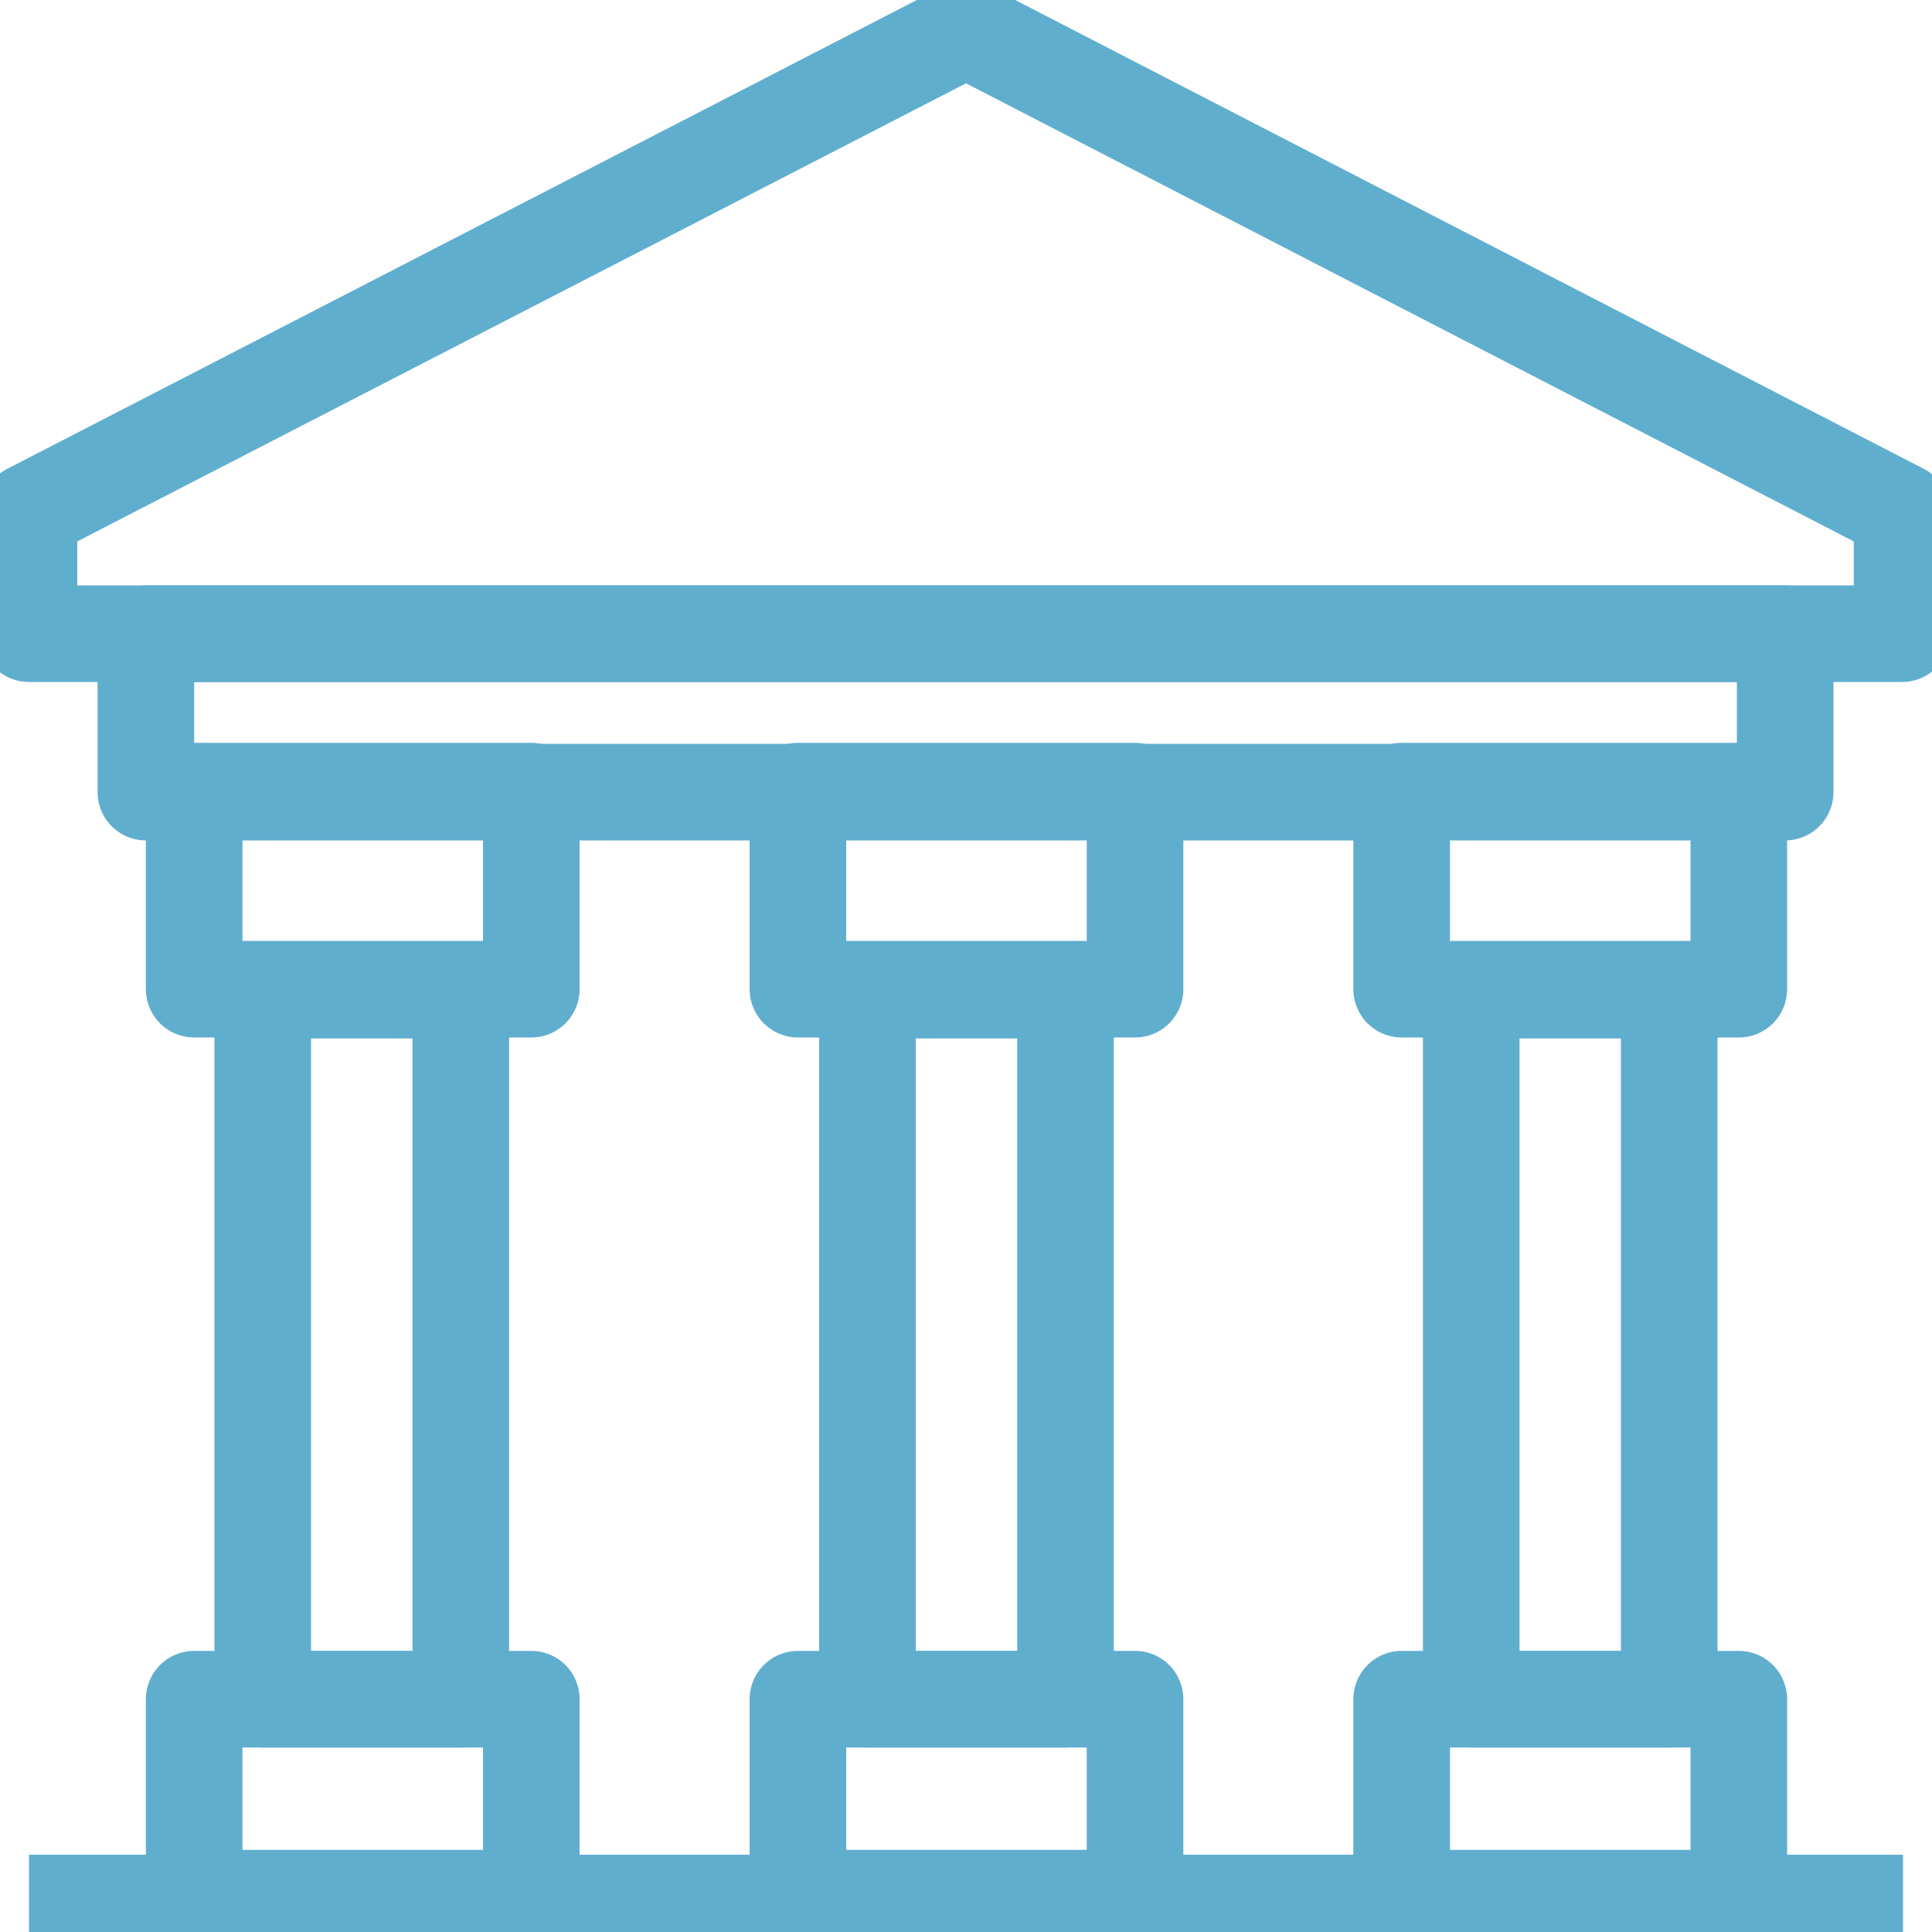
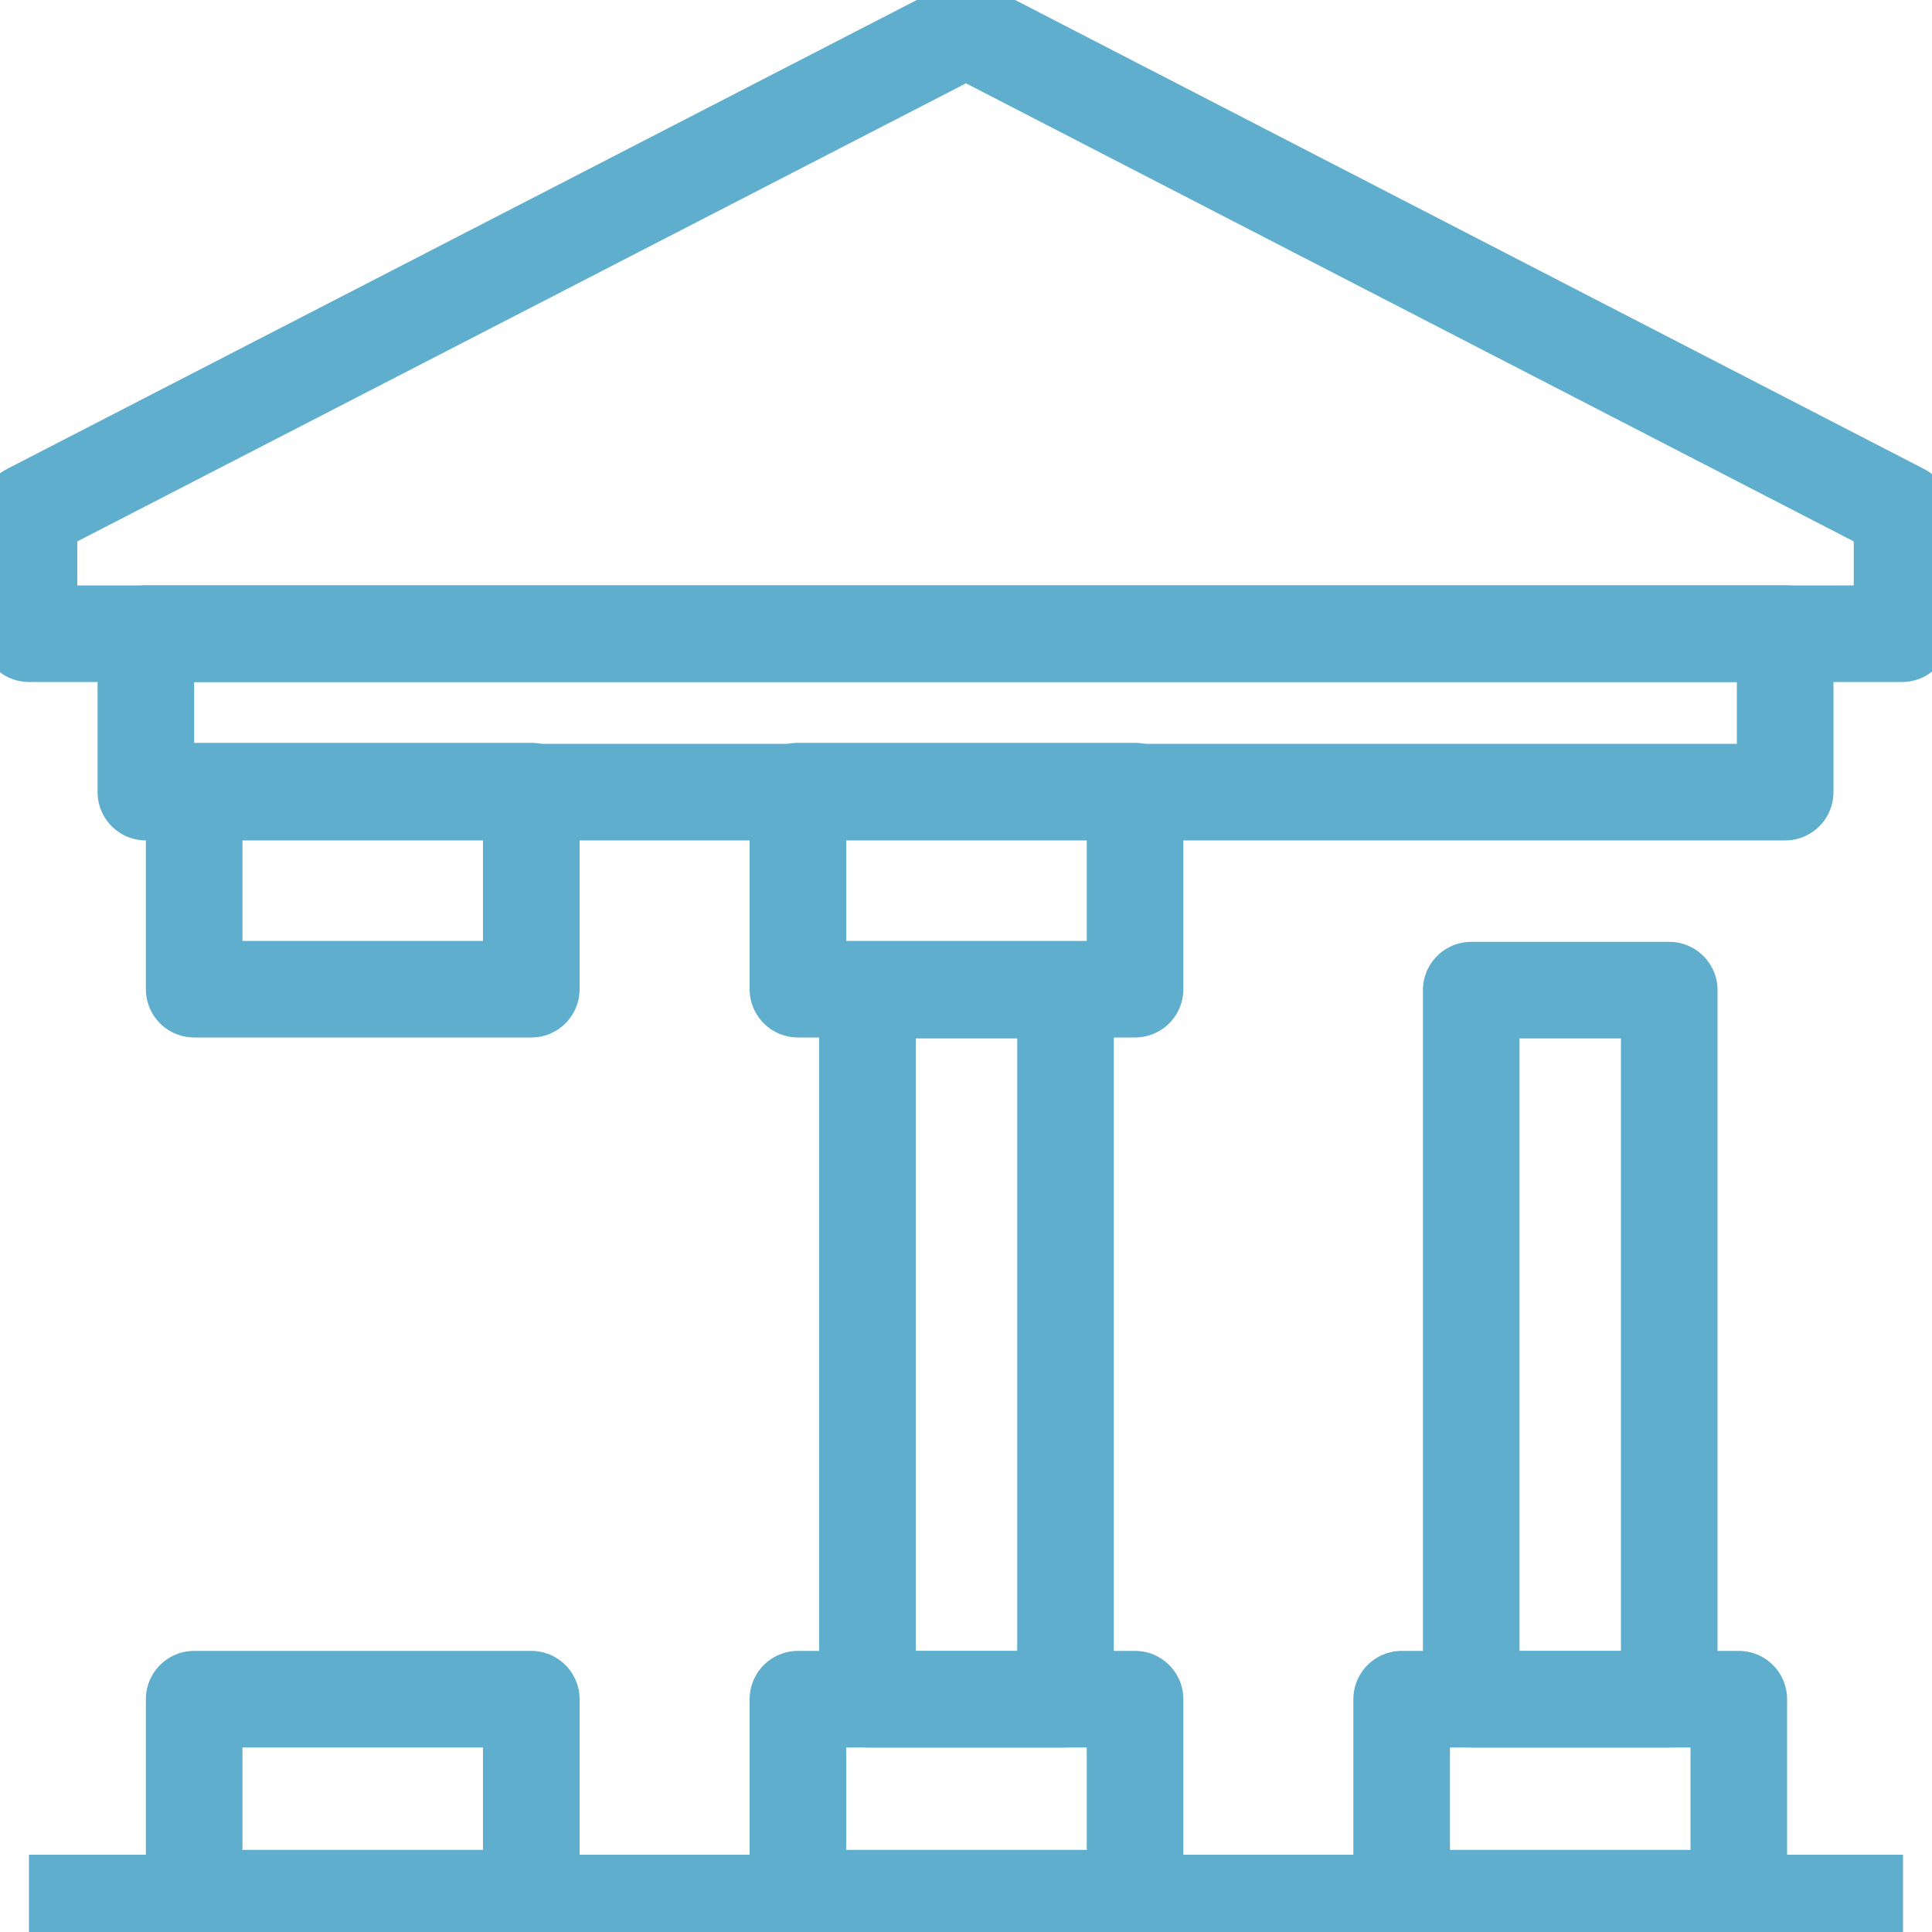
<svg xmlns="http://www.w3.org/2000/svg" id="Layer_1" data-name="Layer 1" width="20" height="20" viewBox="0 0 20 20">
  <defs>
    <clipPath id="clippath">
      <rect width="20" height="20" fill="none" />
    </clipPath>
    <clipPath id="clippath-1">
      <rect width="20" height="20" fill="none" />
    </clipPath>
    <clipPath id="clippath-2">
      <rect width="20" height="20" fill="none" />
    </clipPath>
  </defs>
  <rect id="Rectangle_1897" data-name="Rectangle 1897" x="1.51" y="6.56" width="16.97" height="1.64" fill="none" stroke="#60aece" stroke-linejoin="round" />
-   <rect id="Rectangle_1898" data-name="Rectangle 1898" x="2.72" y="10.25" width="2.05" height="7.34" fill="none" stroke="#60aece" stroke-linejoin="round" />
  <rect id="Rectangle_1899" data-name="Rectangle 1899" x="2.01" y="8.19" width="3.49" height="2.05" fill="none" stroke="#60aece" stroke-linejoin="round" />
  <g id="Group_2216" data-name="Group 2216">
    <g clip-path="url(#clippath)">
      <g id="Group_2215" data-name="Group 2215">
        <rect id="Rectangle_1900" data-name="Rectangle 1900" x="2.01" y="17.59" width="3.49" height="2.06" fill="none" stroke="#60aece" stroke-linejoin="round" />
      </g>
    </g>
  </g>
  <rect id="Rectangle_1902" data-name="Rectangle 1902" x="8.98" y="10.25" width="2.05" height="7.34" fill="none" stroke="#60aece" stroke-linejoin="round" />
  <rect id="Rectangle_1903" data-name="Rectangle 1903" x="8.26" y="8.19" width="3.49" height="2.05" fill="none" stroke="#60aece" stroke-linejoin="round" />
  <g id="Group_2218" data-name="Group 2218">
    <g clip-path="url(#clippath-1)">
      <g id="Group_2217" data-name="Group 2217">
        <rect id="Rectangle_1904" data-name="Rectangle 1904" x="8.26" y="17.59" width="3.49" height="2.06" fill="none" stroke="#60aece" stroke-linejoin="round" />
      </g>
    </g>
  </g>
  <rect id="Rectangle_1906" data-name="Rectangle 1906" x="15.23" y="10.25" width="2.05" height="7.34" fill="none" stroke="#60aece" stroke-linejoin="round" />
-   <rect id="Rectangle_1907" data-name="Rectangle 1907" x="14.51" y="8.19" width="3.49" height="2.05" fill="none" stroke="#60aece" stroke-linejoin="round" />
  <g id="Group_2220" data-name="Group 2220">
    <g clip-path="url(#clippath-2)">
      <g id="Group_2219" data-name="Group 2219">
        <rect id="Rectangle_1908" data-name="Rectangle 1908" x="14.51" y="17.59" width="3.49" height="2.06" fill="none" stroke="#60aece" stroke-linejoin="round" />
-         <path id="Path_42275" data-name="Path 42275" d="M10,.3L.3,5.3v1.26h19.39v-1.26L10,.3Z" fill="none" stroke="#60aece" stroke-linejoin="round" />
+         <path id="Path_42275" data-name="Path 42275" d="M10,.3L.3,5.3v1.26h19.39v-1.26Z" fill="none" stroke="#60aece" stroke-linejoin="round" />
        <line id="Line_1" data-name="Line 1" x1="19.7" y1="19.7" x2=".3" y2="19.7" fill="none" stroke="#60aece" stroke-linejoin="round" />
      </g>
    </g>
  </g>
</svg>